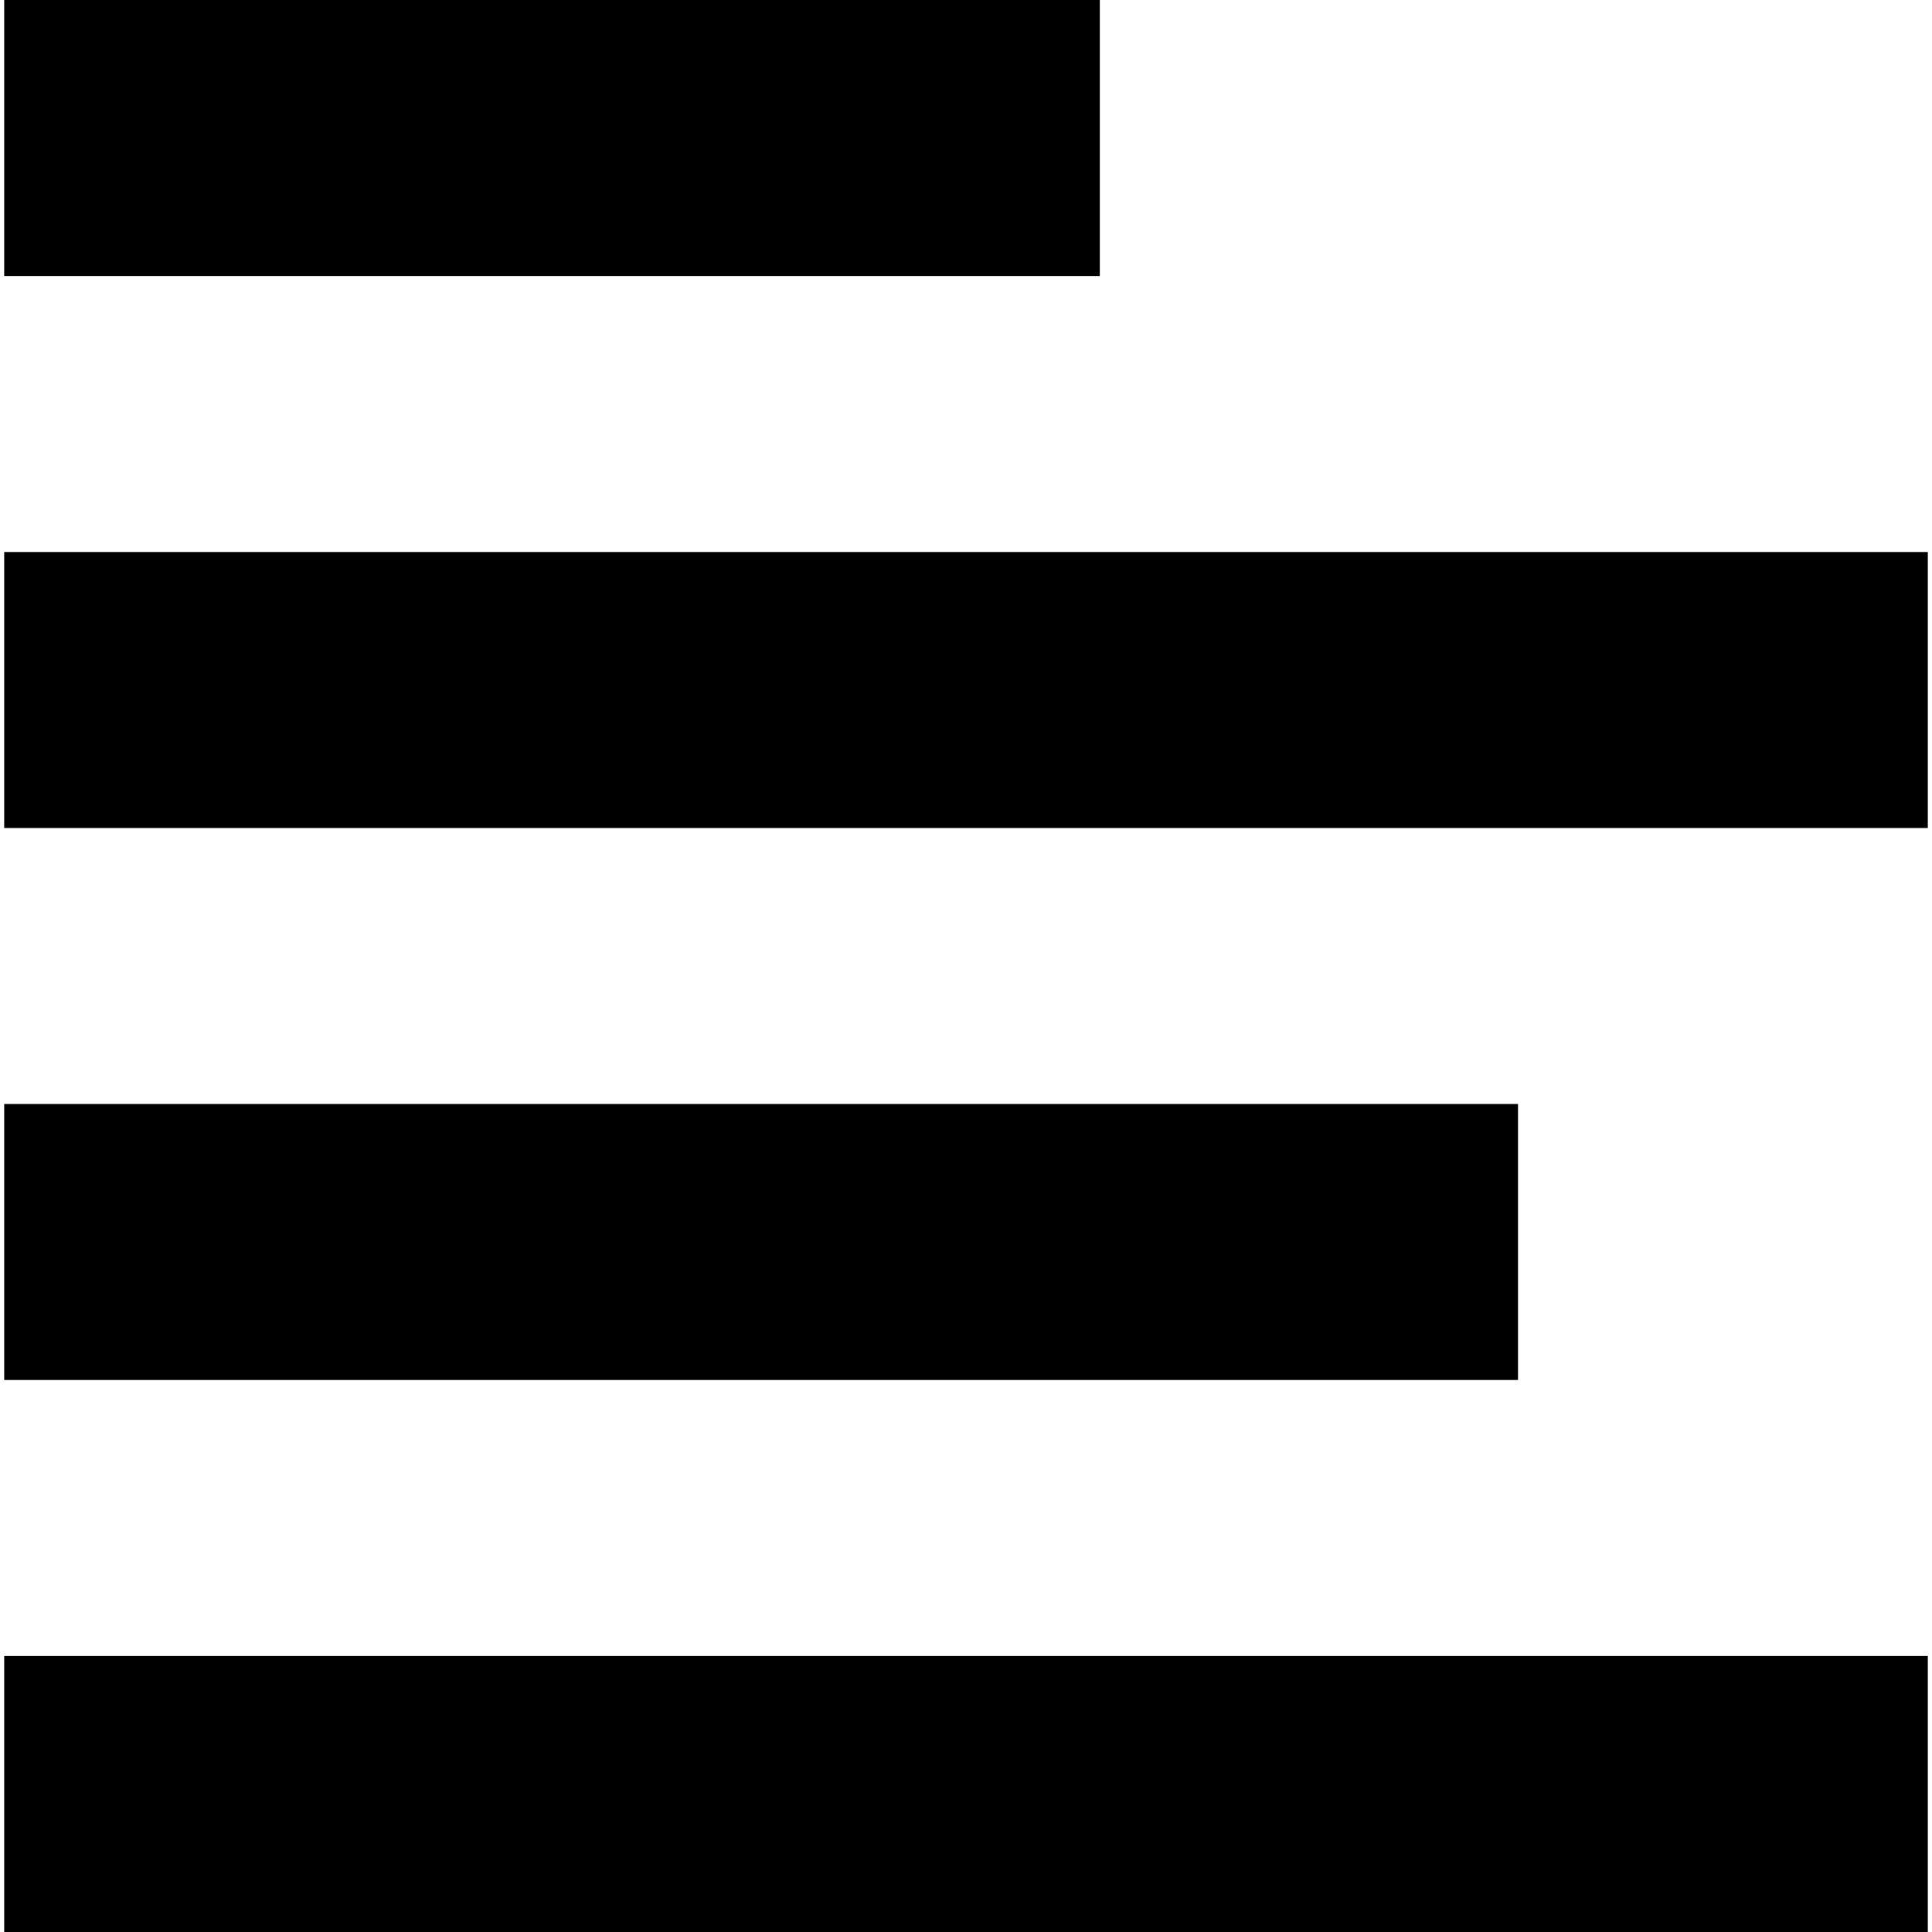
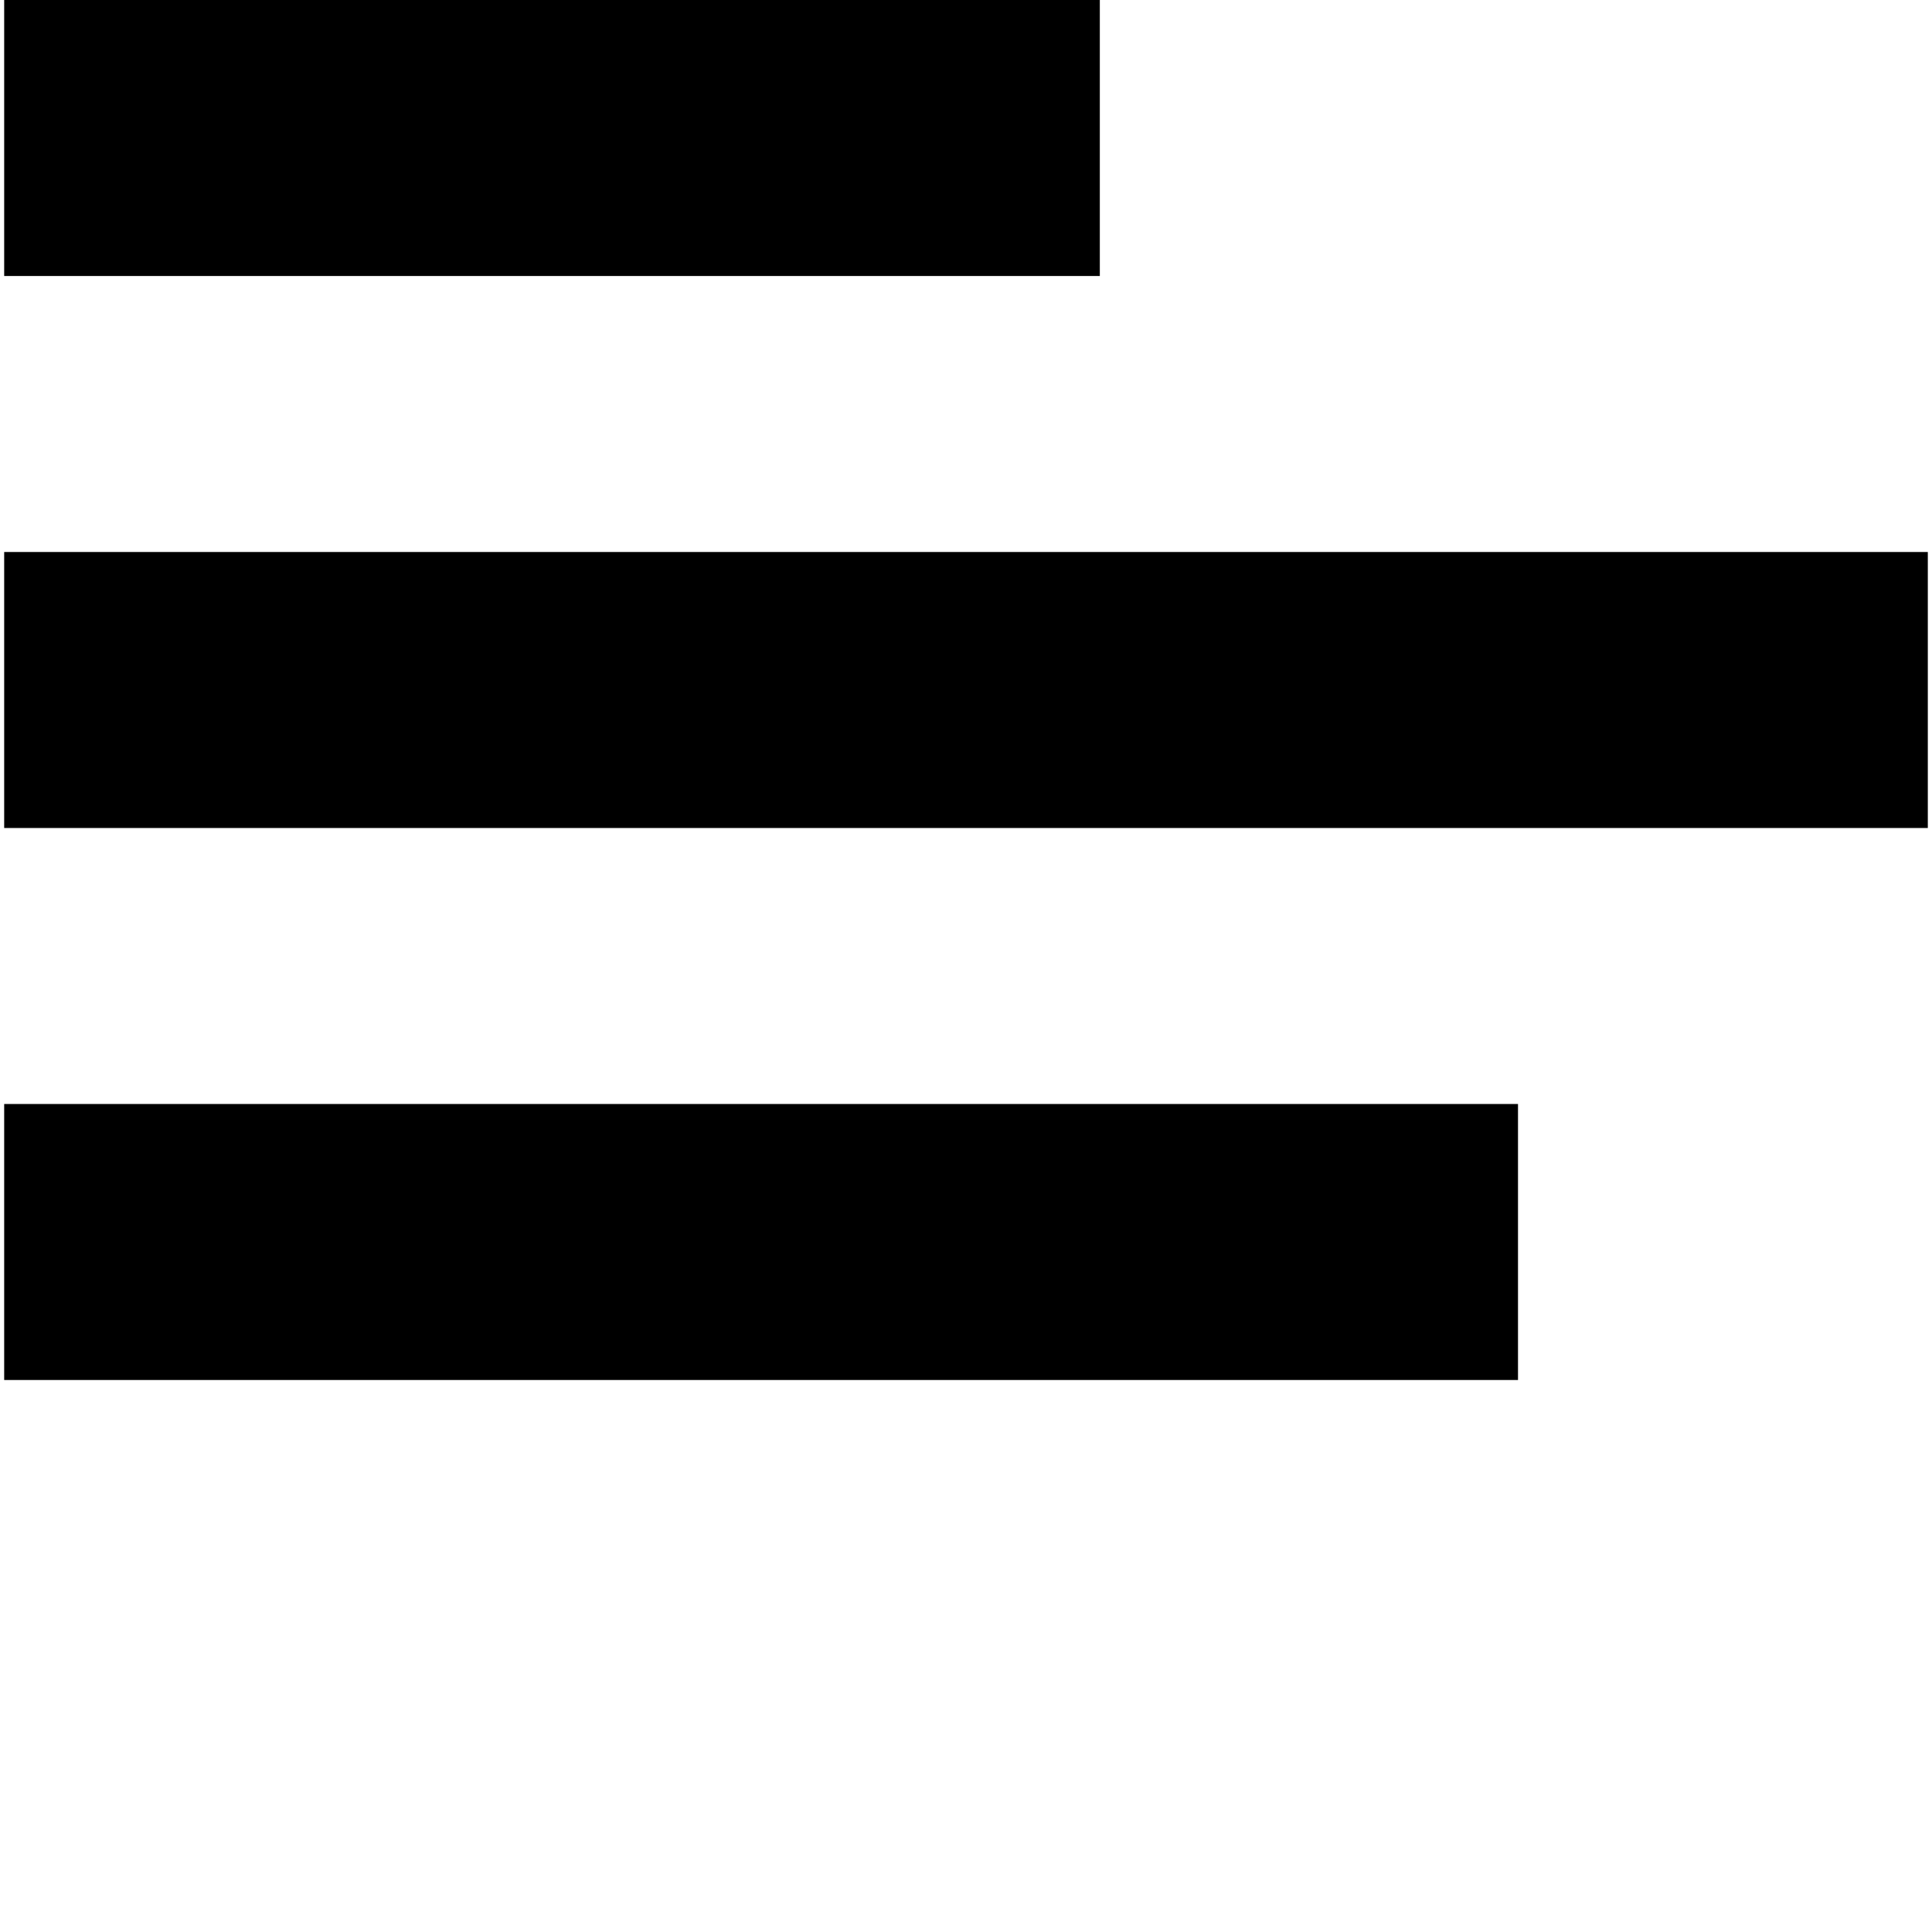
<svg xmlns="http://www.w3.org/2000/svg" version="1.1" viewBox="0 0 231 231" enable-background="new 0 0 231 231">
  <g>
-     <rect width="230" x="0.5" y="198" height="33" />
    <rect width="181" x="0.5" y="132" height="33" />
    <rect width="230" x="0.5" y="66" height="33" />
    <rect width="131" x="0.5" height="33" />
  </g>
</svg>